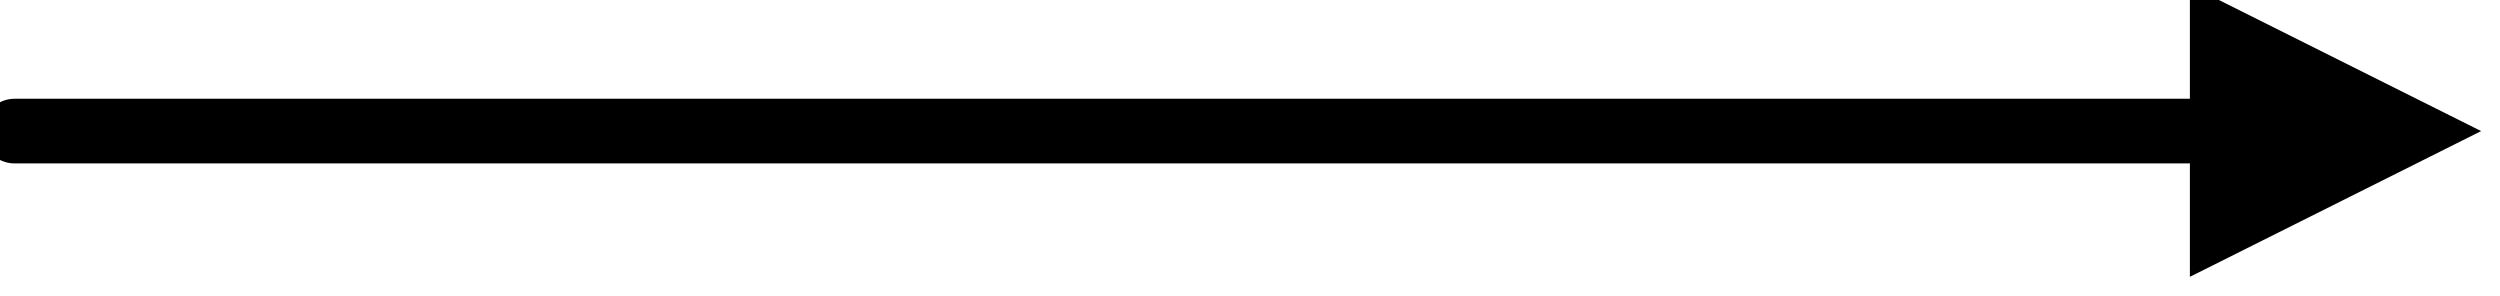
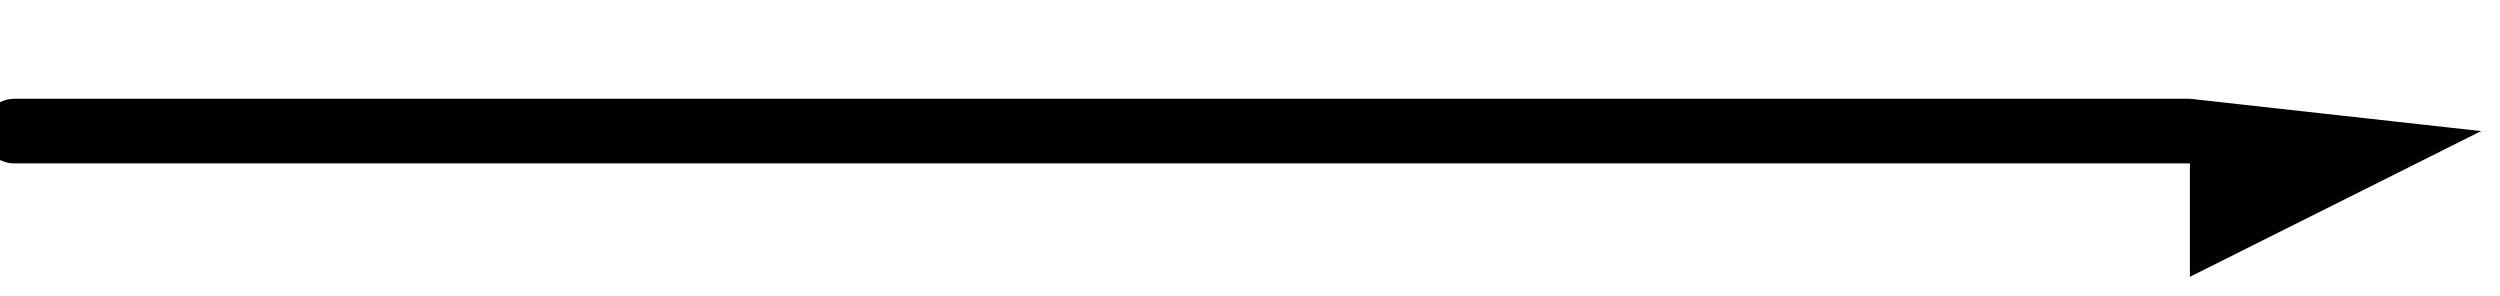
<svg xmlns="http://www.w3.org/2000/svg" width="100%" height="100%" viewBox="0 0 194 23" version="1.1" xml:space="preserve" style="fill-rule:evenodd;clip-rule:evenodd;stroke-linejoin:round;stroke-miterlimit:2;">
  <g transform="matrix(1,0,0,1,-16643.3,-4233.06)">
    <g transform="matrix(0.999,0,0,1.592,15335.5,788.567)">
      <g transform="matrix(1.001,0,0,0.628,-15352.2,-495.442)">
-         <path d="M16814.6,4241.85L16814.6,4233.06L16837.2,4244.36L16814.6,4255.67L16814.6,4246.87L16645.8,4246.87C16644.4,4246.87 16643.3,4245.75 16643.3,4244.36C16643.3,4242.98 16644.4,4241.85 16645.8,4241.85L16814.6,4241.85Z" />
+         <path d="M16814.6,4241.85L16837.2,4244.36L16814.6,4255.67L16814.6,4246.87L16645.8,4246.87C16644.4,4246.87 16643.3,4245.75 16643.3,4244.36C16643.3,4242.98 16644.4,4241.85 16645.8,4241.85L16814.6,4241.85Z" />
      </g>
    </g>
  </g>
</svg>